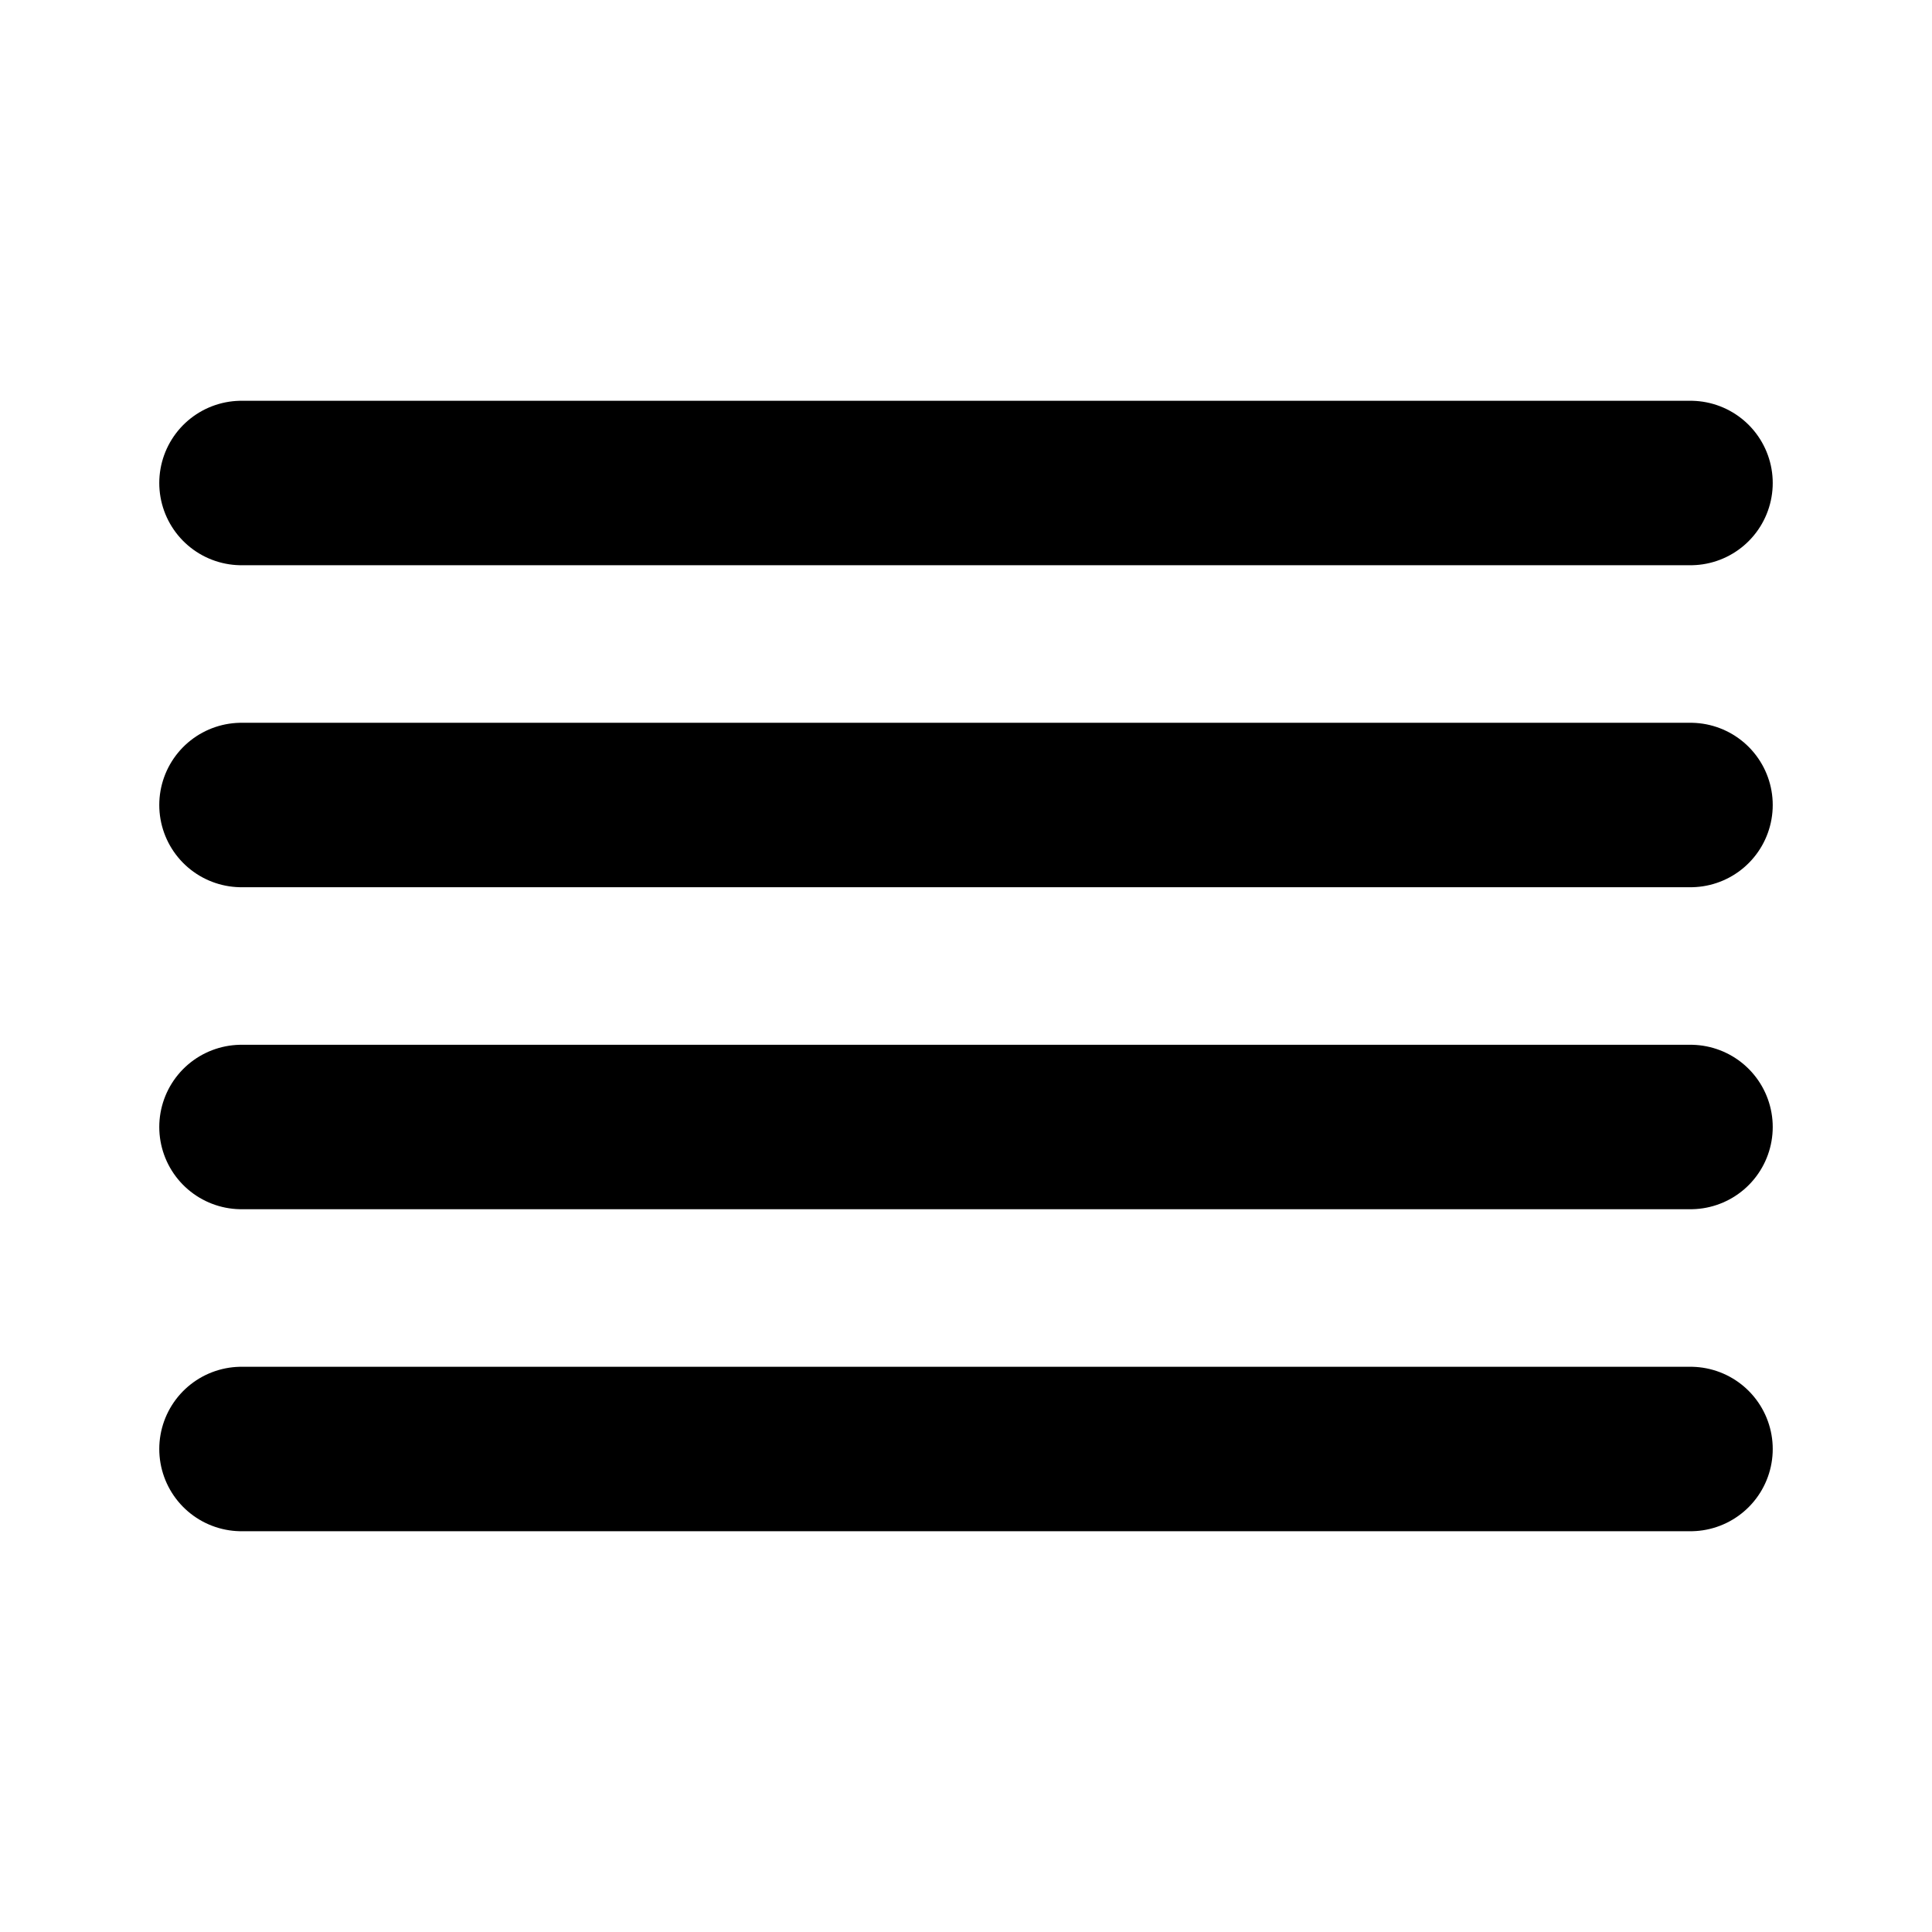
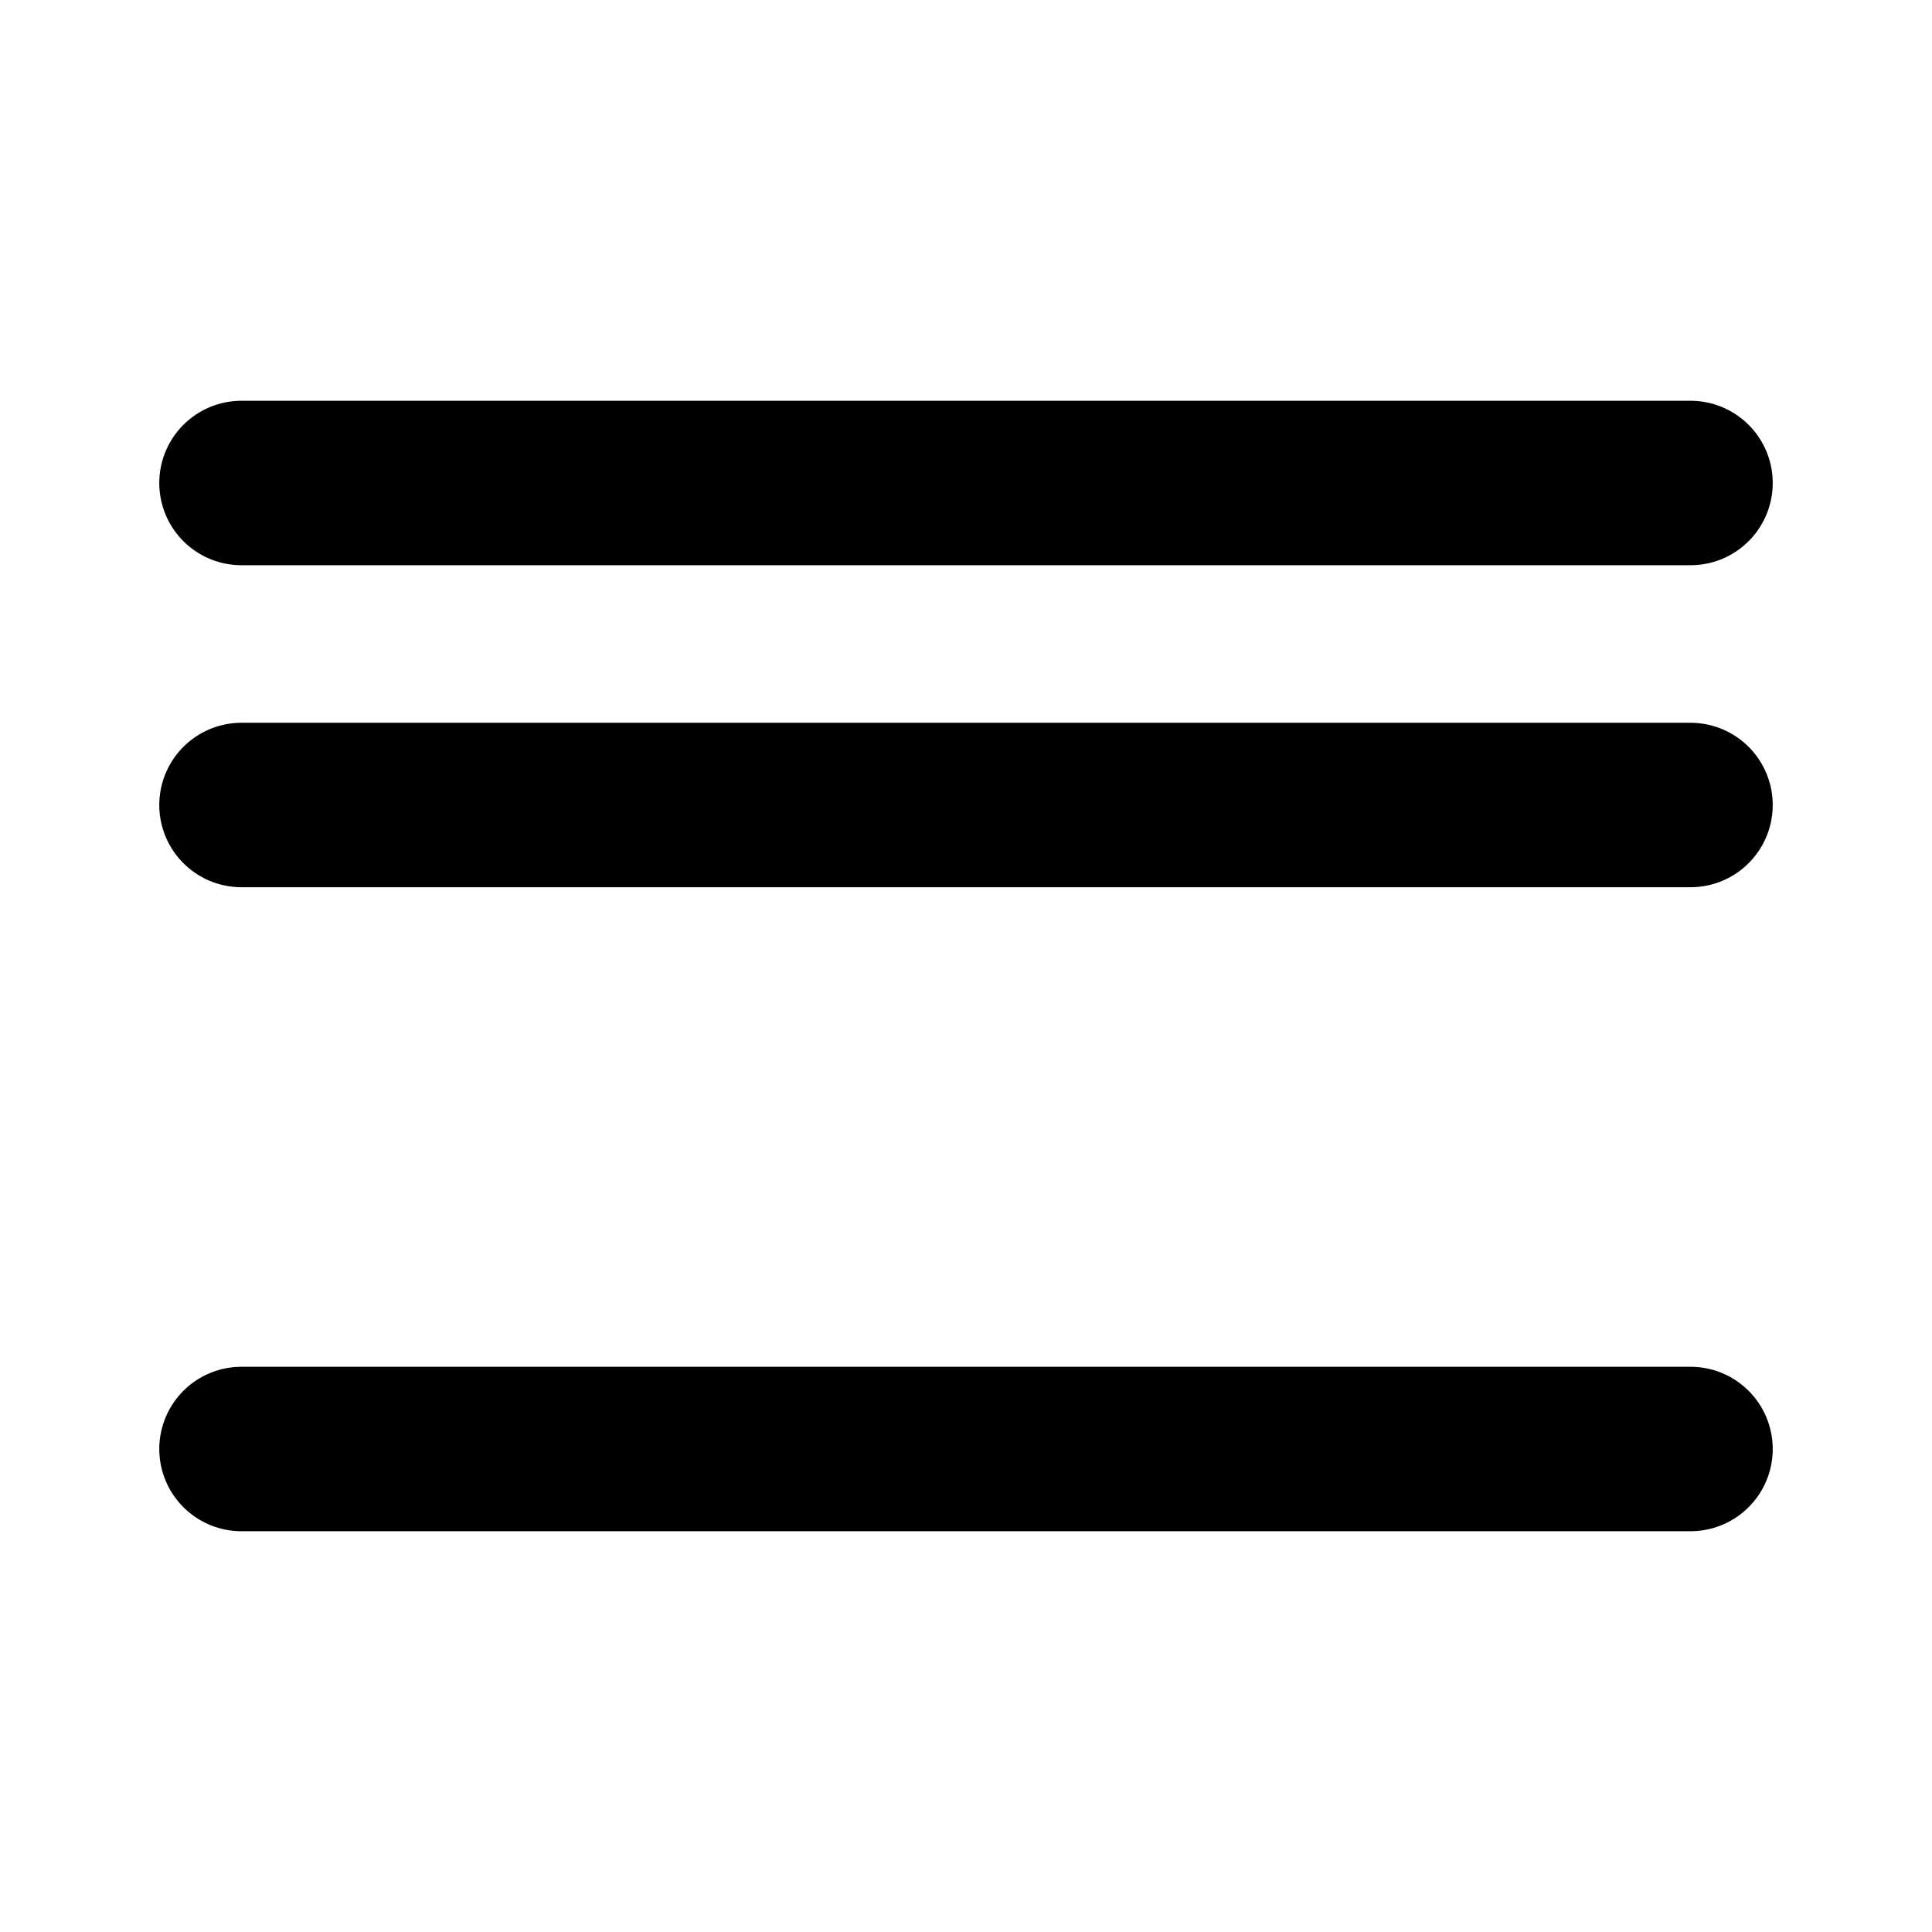
<svg xmlns="http://www.w3.org/2000/svg" width="24" height="24" viewBox="0 0 24 24" fill="none">
  <g id="icon / feathericons / align-justify">
    <path id="Vector" d="M21 10H3" stroke="black" stroke-width="2.043" stroke-linecap="round" stroke-linejoin="round" />
    <path id="Vector_2" d="M21 6H3" stroke="black" stroke-width="2.043" stroke-linecap="round" stroke-linejoin="round" />
-     <path id="Vector_3" d="M21 14H3" stroke="black" stroke-width="2.043" stroke-linecap="round" stroke-linejoin="round" />
    <path id="Vector_4" d="M21 18H3" stroke="black" stroke-width="2.043" stroke-linecap="round" stroke-linejoin="round" />
  </g>
</svg>